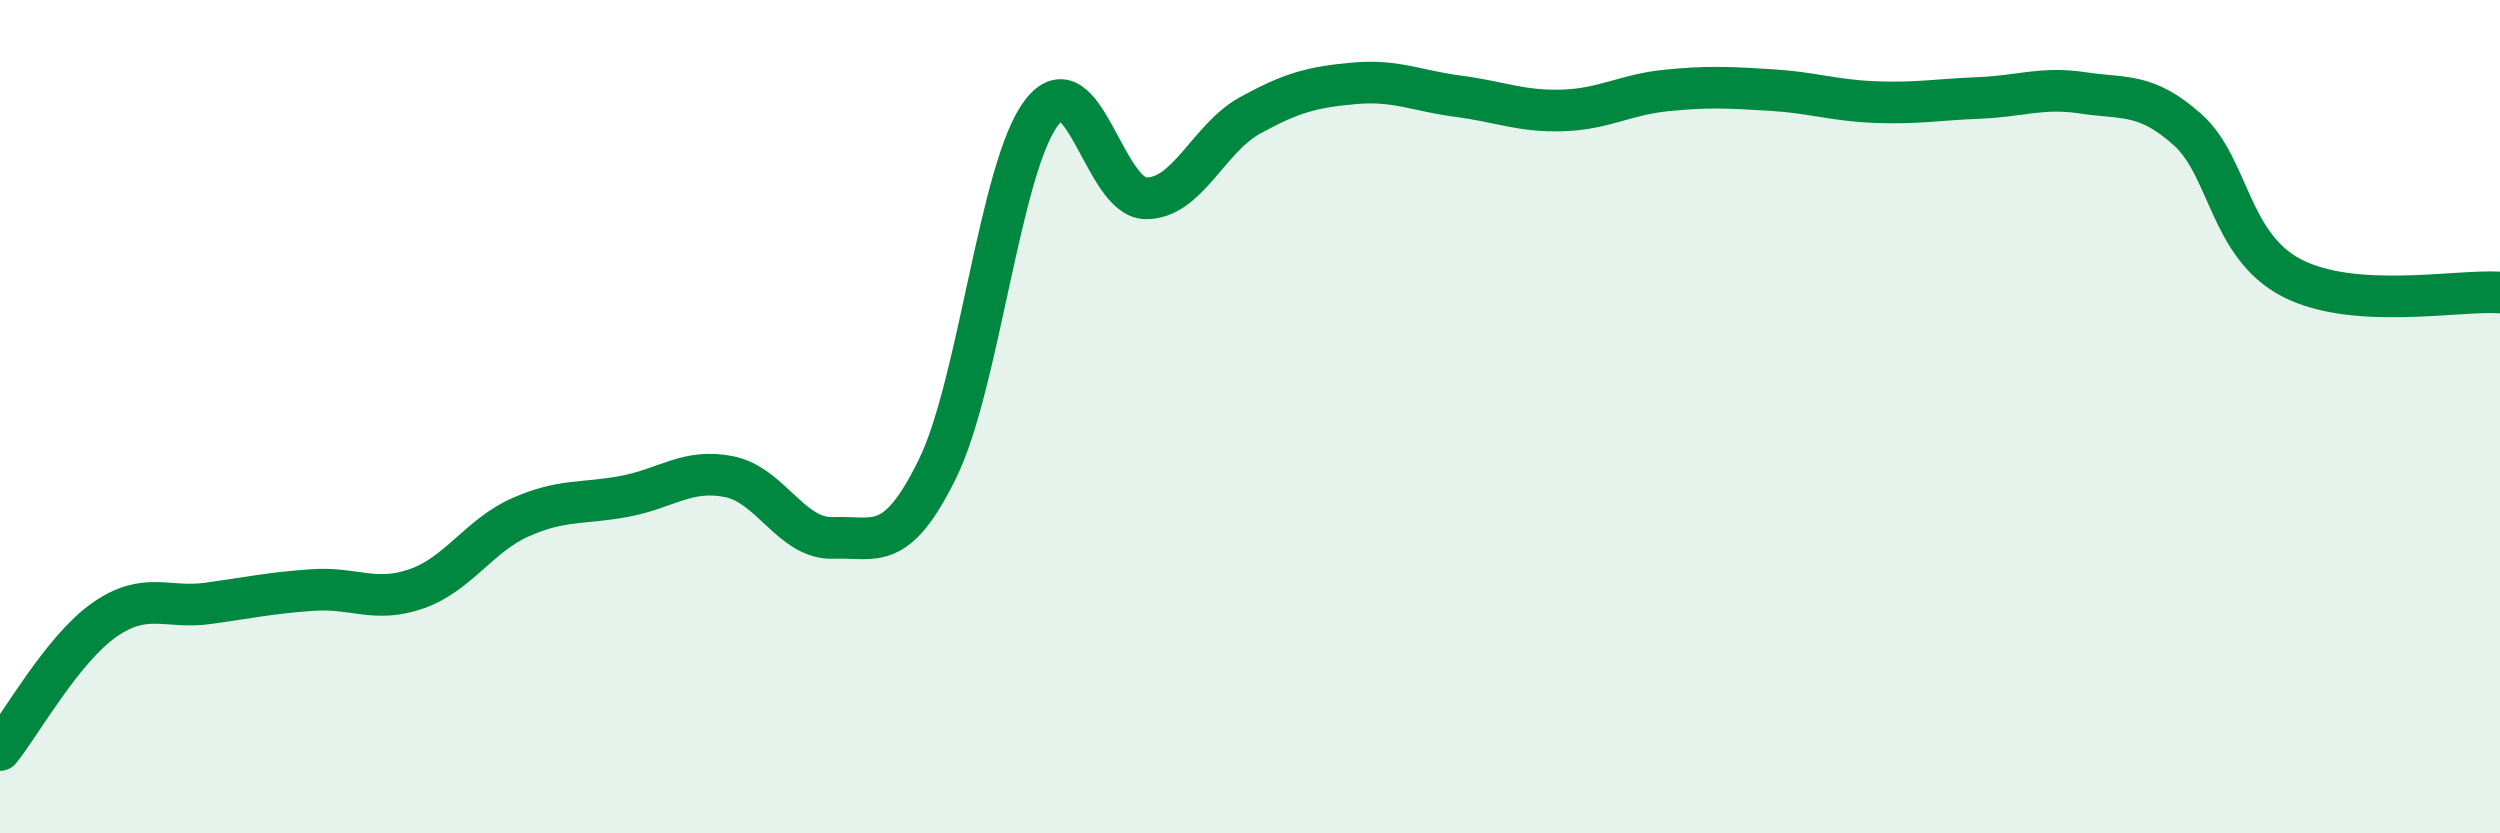
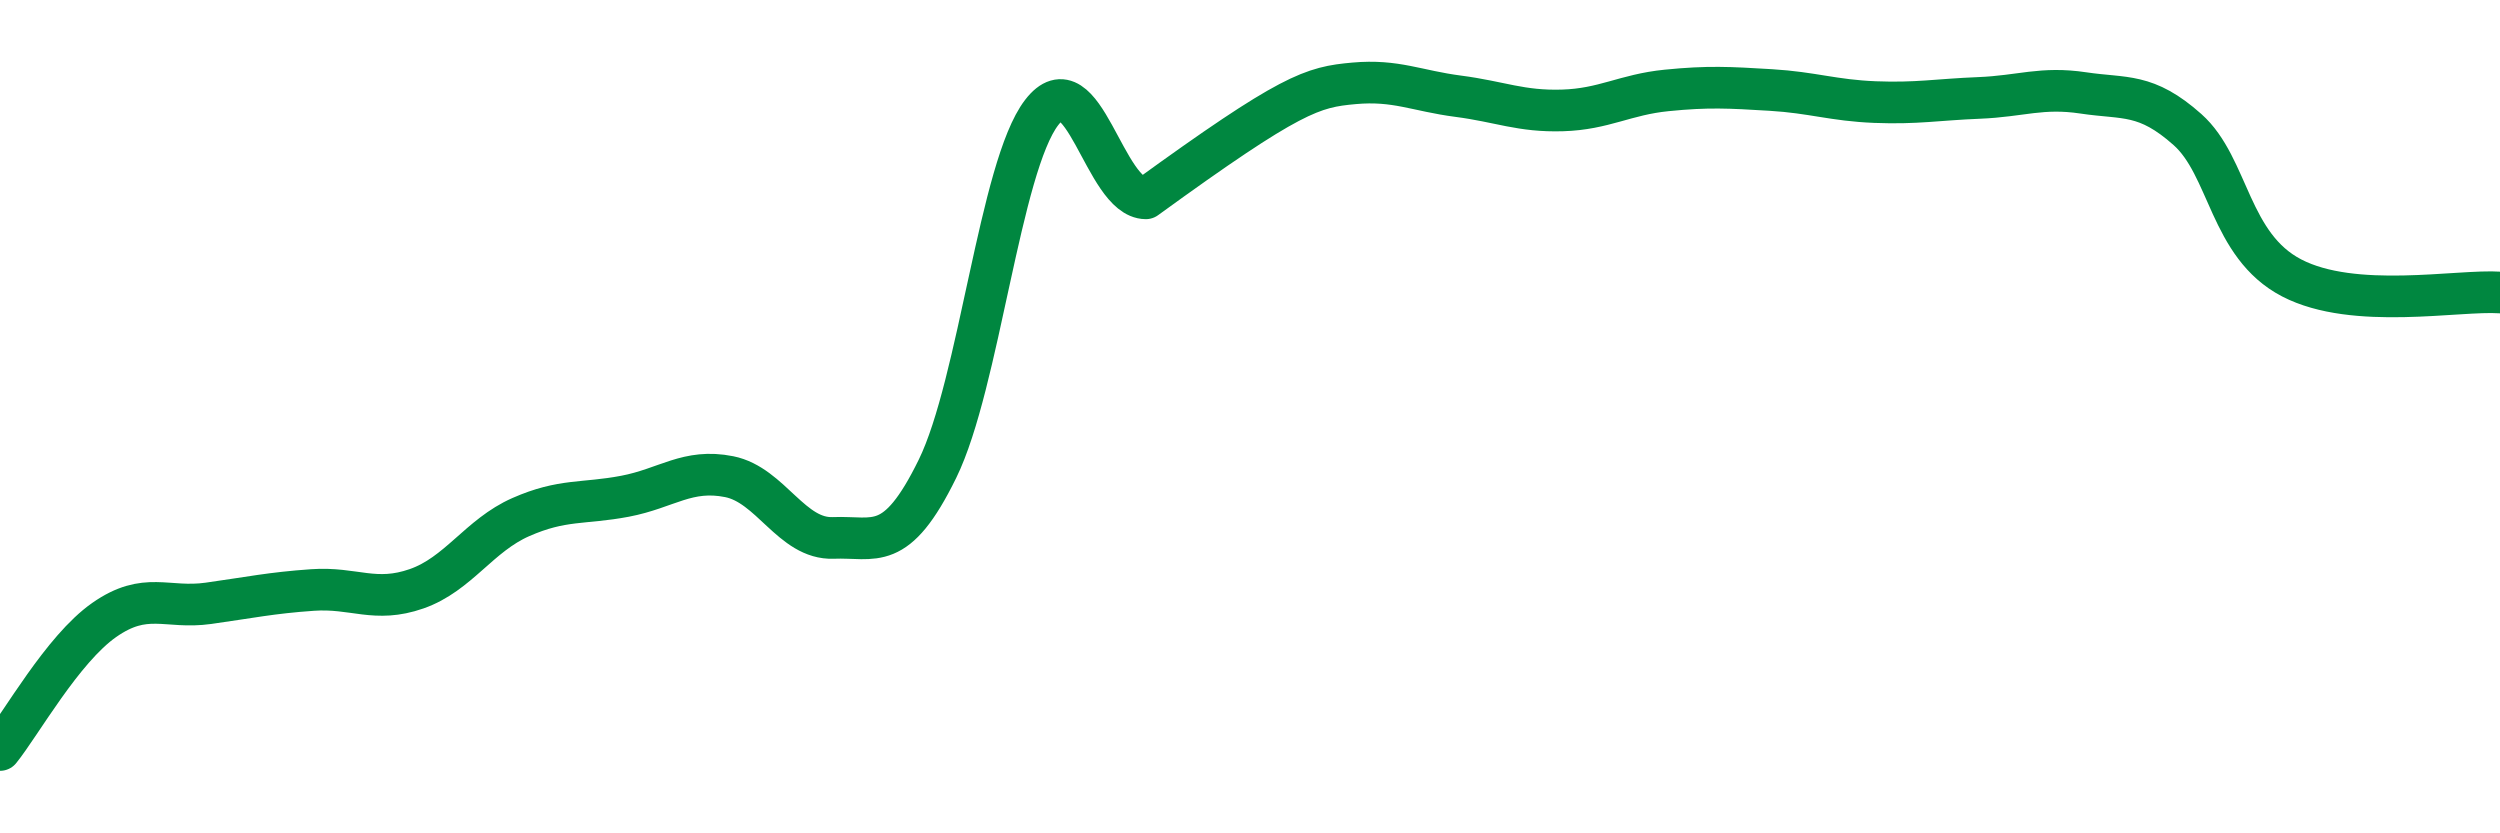
<svg xmlns="http://www.w3.org/2000/svg" width="60" height="20" viewBox="0 0 60 20">
-   <path d="M 0,18 C 0.5,17.38 1.5,15.58 2.5,14.88 C 3.5,14.18 4,14.62 5,14.48 C 6,14.34 6.5,14.23 7.5,14.16 C 8.5,14.09 9,14.48 10,14.13 C 11,13.78 11.5,12.85 12.5,12.41 C 13.5,11.97 14,12.1 15,11.91 C 16,11.72 16.5,11.24 17.5,11.44 C 18.5,11.64 19,12.95 20,12.91 C 21,12.87 21.5,13.29 22.5,11.25 C 23.5,9.21 24,4 25,2.7 C 26,1.4 26.5,4.75 27.5,4.76 C 28.5,4.77 29,3.32 30,2.77 C 31,2.22 31.5,2.09 32.5,2 C 33.5,1.91 34,2.18 35,2.31 C 36,2.44 36.5,2.68 37.5,2.65 C 38.5,2.62 39,2.27 40,2.17 C 41,2.07 41.5,2.1 42.5,2.16 C 43.5,2.22 44,2.41 45,2.45 C 46,2.49 46.5,2.39 47.5,2.35 C 48.5,2.31 49,2.08 50,2.23 C 51,2.38 51.5,2.22 52.5,3.11 C 53.5,4 53.5,5.89 55,6.67 C 56.5,7.45 59,6.95 60,7.02L60 20L0 20Z" fill="#008740" opacity="0.1" stroke-linecap="round" stroke-linejoin="round" />
-   <path d="M 0,18 C 0.5,17.38 1.5,15.58 2.5,14.88 C 3.5,14.18 4,14.62 5,14.48 C 6,14.34 6.5,14.23 7.5,14.16 C 8.5,14.09 9,14.48 10,14.13 C 11,13.78 11.5,12.85 12.5,12.41 C 13.5,11.97 14,12.1 15,11.91 C 16,11.72 16.5,11.24 17.5,11.44 C 18.5,11.64 19,12.95 20,12.91 C 21,12.87 21.5,13.29 22.5,11.25 C 23.5,9.21 24,4 25,2.7 C 26,1.4 26.5,4.75 27.5,4.76 C 28.5,4.77 29,3.32 30,2.77 C 31,2.22 31.5,2.09 32.5,2 C 33.5,1.91 34,2.18 35,2.31 C 36,2.44 36.5,2.68 37.5,2.65 C 38.5,2.62 39,2.27 40,2.17 C 41,2.07 41.5,2.1 42.5,2.16 C 43.5,2.22 44,2.41 45,2.45 C 46,2.49 46.5,2.39 47.5,2.35 C 48.5,2.31 49,2.08 50,2.23 C 51,2.38 51.5,2.22 52.5,3.11 C 53.5,4 53.5,5.89 55,6.67 C 56.5,7.45 59,6.95 60,7.02" stroke="#008740" stroke-width="1" fill="none" stroke-linecap="round" stroke-linejoin="round" />
+   <path d="M 0,18 C 0.5,17.38 1.5,15.58 2.5,14.88 C 3.5,14.18 4,14.62 5,14.48 C 6,14.34 6.5,14.23 7.5,14.16 C 8.5,14.09 9,14.48 10,14.13 C 11,13.78 11.5,12.85 12.5,12.41 C 13.5,11.97 14,12.1 15,11.91 C 16,11.72 16.5,11.24 17.5,11.44 C 18.5,11.64 19,12.95 20,12.91 C 21,12.87 21.5,13.29 22.5,11.25 C 23.5,9.21 24,4 25,2.7 C 26,1.4 26.5,4.75 27.5,4.76 C 31,2.22 31.5,2.09 32.5,2 C 33.5,1.91 34,2.18 35,2.31 C 36,2.44 36.5,2.68 37.5,2.65 C 38.5,2.62 39,2.27 40,2.17 C 41,2.07 41.5,2.1 42.5,2.16 C 43.5,2.22 44,2.41 45,2.45 C 46,2.49 46.5,2.39 47.5,2.35 C 48.5,2.31 49,2.08 50,2.23 C 51,2.38 51.5,2.22 52.5,3.11 C 53.5,4 53.5,5.89 55,6.67 C 56.5,7.45 59,6.95 60,7.02" stroke="#008740" stroke-width="1" fill="none" stroke-linecap="round" stroke-linejoin="round" />
</svg>